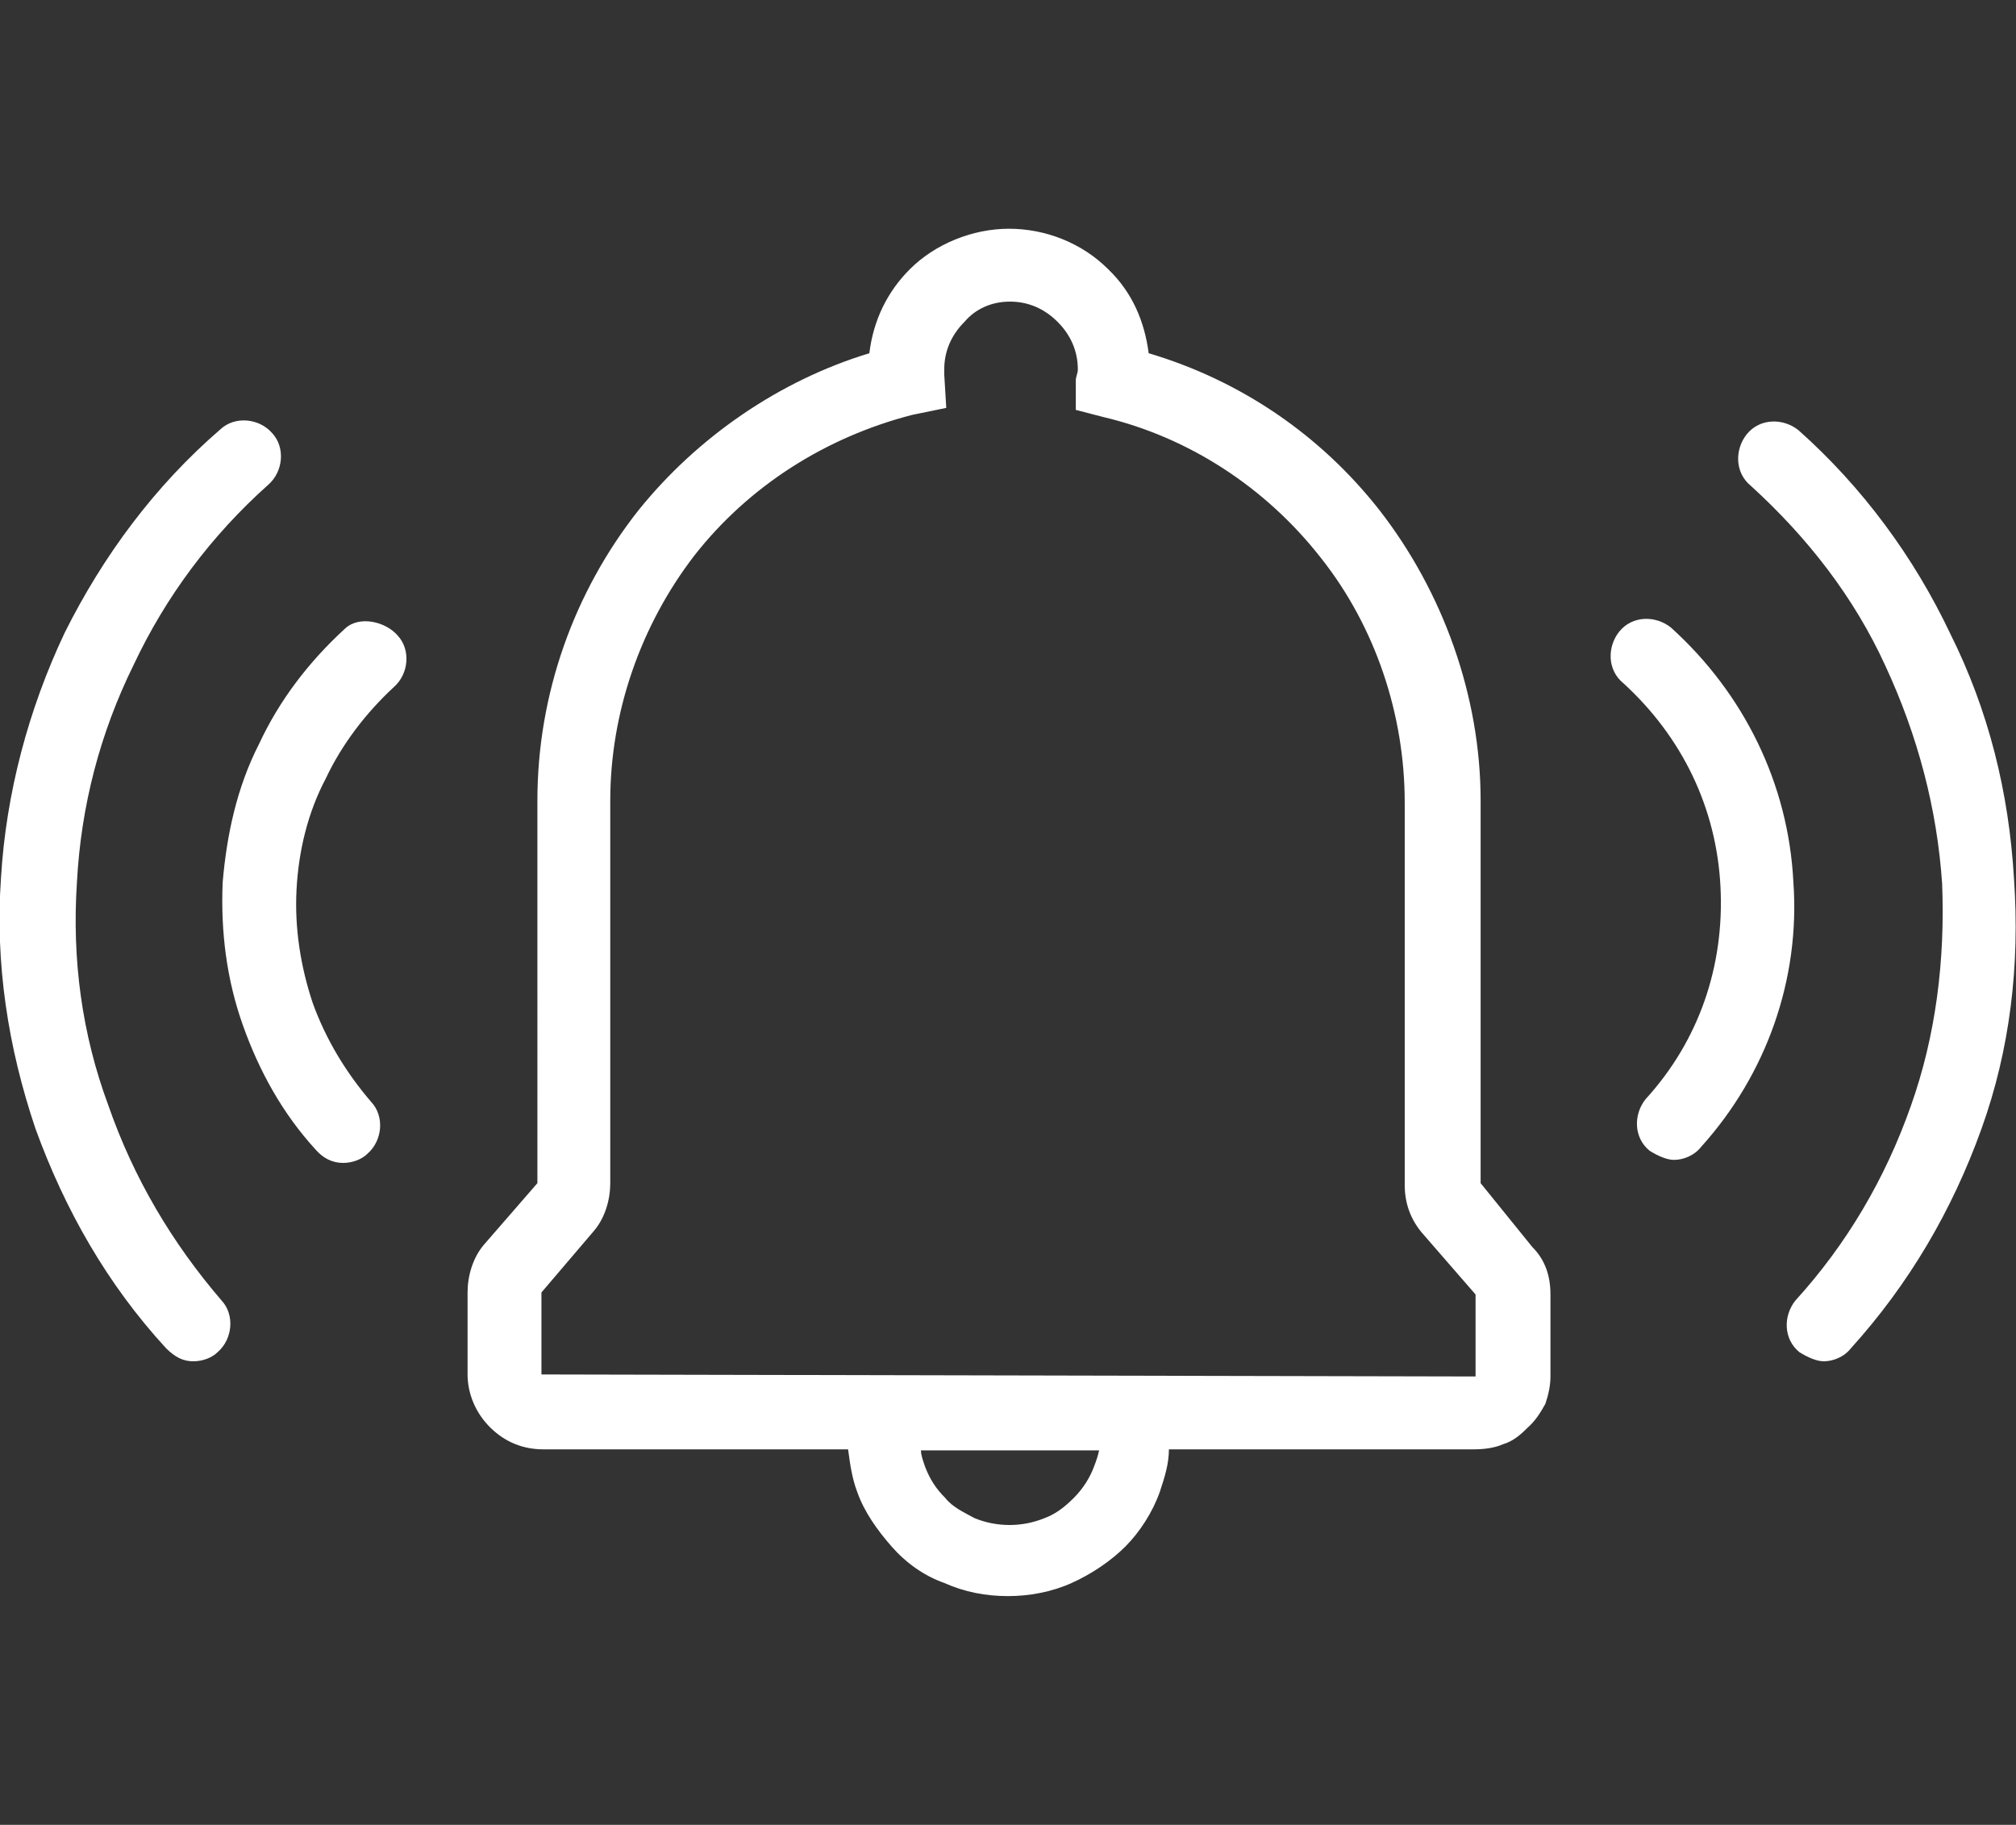
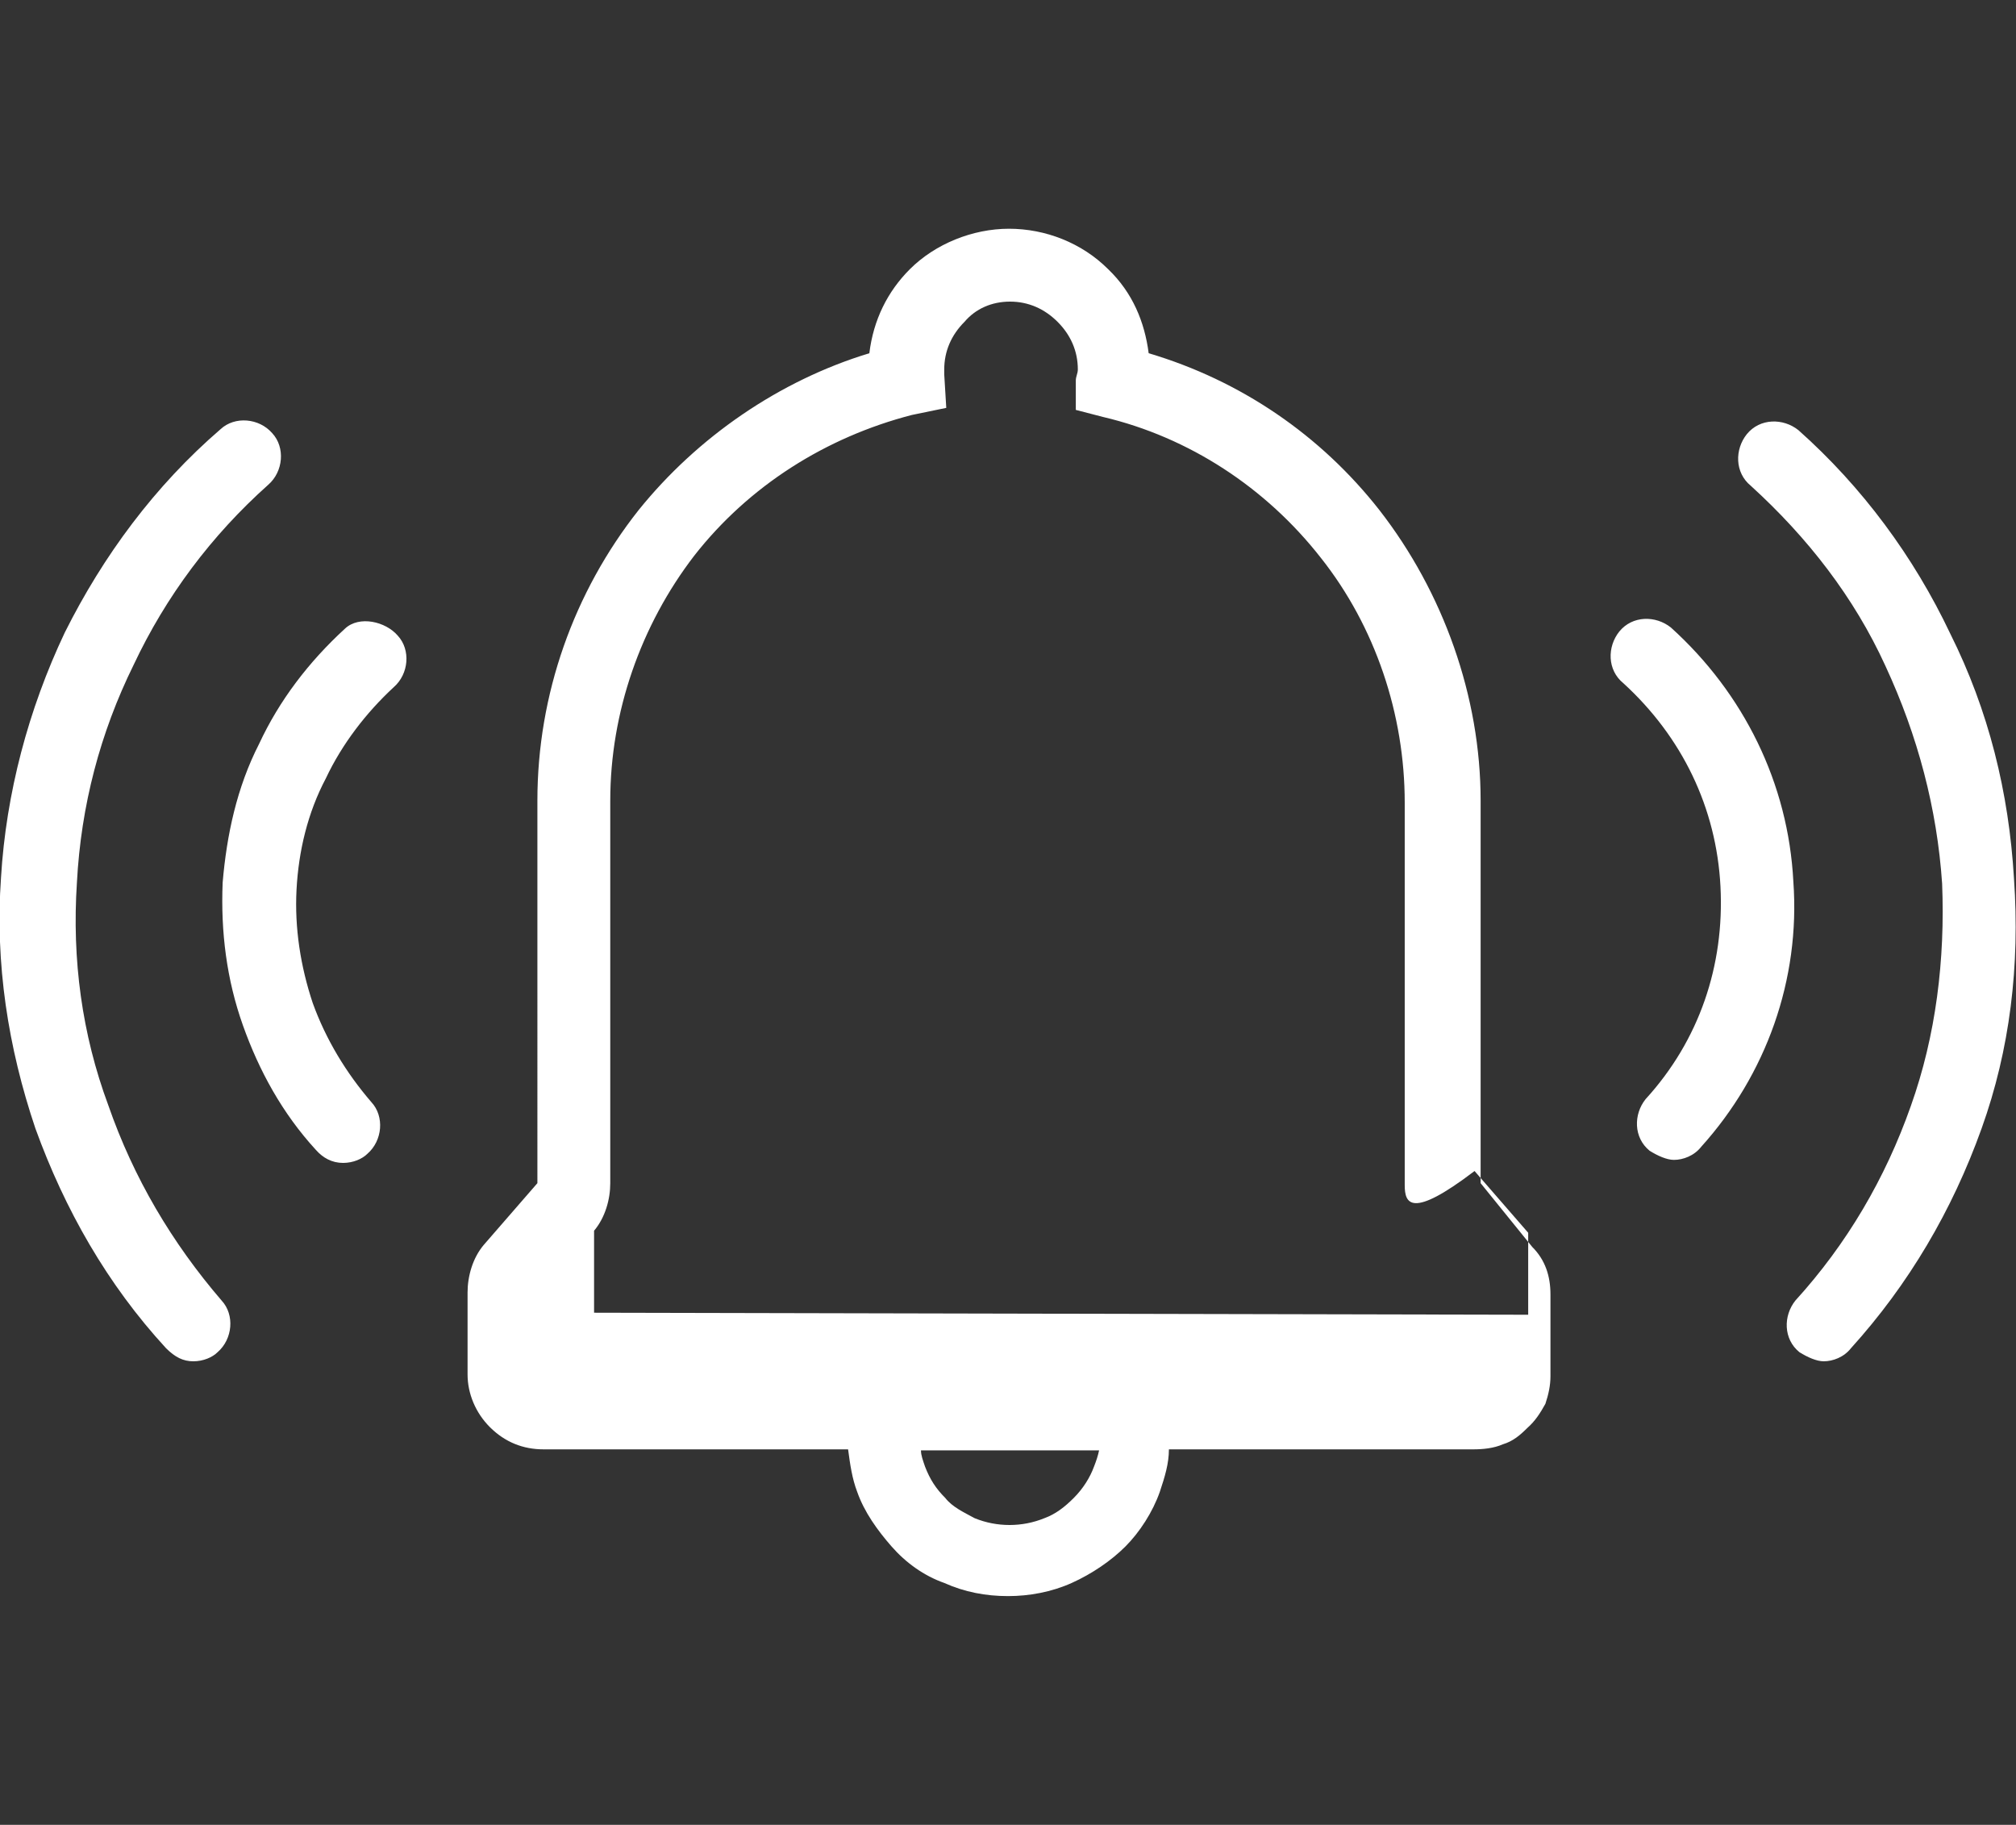
<svg xmlns="http://www.w3.org/2000/svg" version="1.1" id="レイヤー_1" x="0px" y="0px" viewBox="0 0 199.2 180.3" style="enable-background:new 0 0 199.2 180.3;" xml:space="preserve">
  <rect x="0" y="0" width="199.2" height="180.3" fill="#333333" stroke="none" />
  <style type="text/css">
	.st0{fill-rule:evenodd;clip-rule:evenodd;fill:#FFFFFF;}
</style>
-   <path class="st0" d="M195.8,111.5c-2.9,8.1-7.2,15.4-12.9,21.7c-0.7,0.9-1.8,1.3-2.7,1.3c-0.7,0-1.6-0.4-2.4-0.9  c-1.6-1.3-1.6-3.6-0.4-5.1c5.1-5.6,8.9-12.1,11.4-19.2c2.5-7,3.4-14.5,3.1-22c-0.5-7.4-2.4-14.6-5.6-21.5  C183.2,59,178.6,53.1,173,48c-1.6-1.3-1.6-3.6-0.4-5.1c1.3-1.6,3.6-1.6,5.1-0.4c6.3,5.6,11.4,12.5,15,20.1  c3.8,7.6,5.8,15.7,6.3,24.2C199.6,95.4,198.6,103.7,195.8,111.5z M168.1,113.3c-0.7,0.9-1.8,1.3-2.7,1.3c-0.7,0-1.6-0.4-2.4-0.9  c-1.6-1.3-1.6-3.6-0.4-5.1c5.3-5.8,7.8-13.2,7.4-21c-0.4-7.8-3.8-14.8-9.6-20.1c-1.6-1.3-1.6-3.6-0.4-5.1c1.3-1.6,3.6-1.6,5.1-0.4  c7.2,6.5,11.6,15.4,12.1,25.1C177.9,96.8,174.5,106.2,168.1,113.3z M150.9,141.1c-0.7,0.7-1.4,1.3-2.4,1.6c-0.9,0.4-2,0.5-2.9,0.5  h-30.1c0,1.4-0.4,2.7-0.9,4.2c-0.7,2-2,4-3.4,5.4s-3.3,2.7-5.3,3.6c-2,0.9-4.2,1.3-6.3,1.3c-2.2,0-4.3-0.4-6.3-1.3  c-2-0.7-3.8-2-5.2-3.6c-1.4-1.6-2.7-3.4-3.4-5.4c-0.5-1.3-0.7-2.7-0.9-4.2H53.7c-2,0-3.8-0.7-5.3-2.2c-1.4-1.4-2.2-3.3-2.2-5.2v-8.1  c0-1.6,0.5-3.4,1.6-4.7l5.3-6.1V79.1c0-10.5,3.6-20.6,10-28.7c5.8-7.2,13.9-12.8,22.8-15.5c0.4-3.3,1.8-6.1,4-8.3  c2.5-2.5,6.2-4,9.8-4c3.6,0,7.2,1.4,9.8,4c2.4,2.3,3.6,5.2,4,8.3c9.1,2.7,17,8.1,22.8,15.5c6.3,8.1,10,18.4,10,28.7v37.8l5.1,6.3  c1.3,1.3,1.8,2.9,1.8,4.7v8.1c0,0.9-0.2,1.8-0.5,2.7C152.2,139.6,151.7,140.4,150.9,141.1z M91.4,144.9c0.5,1.3,1.1,2.2,2,3.1  c0.7,0.9,1.8,1.4,2.9,2c2.2,0.9,4.7,0.9,6.9,0c1.1-0.4,2-1.1,2.9-2s1.6-2,2-3.1c0.2-0.5,0.4-1.1,0.5-1.6H91  C91,143.8,91.2,144.3,91.4,144.9z M138.8,117.1V79.3c0-8.7-2.9-17.4-8.3-24.2c-5.4-6.9-13-11.9-21.5-13.9l-2.7-0.7v-2.9  c0-0.4,0.2-0.7,0.2-1.1c0-1.8-0.7-3.4-2-4.7s-2.9-2-4.7-2c-1.8,0-3.4,0.7-4.5,2c-1.3,1.3-2,2.9-2,4.7c0,0,0,0.4,0,0.5l0.2,3.3  L90.1,41c-8.5,2.2-16.1,7-21.5,13.9c-5.3,6.9-8.3,15.5-8.3,24.2v37.8c0,1.6-0.5,3.4-1.6,4.7l-5.2,6.1v8.1l92.3,0.2v-8.1l-5.3-6.1  C139.4,120.5,138.8,118.9,138.8,117.1z M32.2,76.9c-1.8,3.4-2.7,7.2-2.9,11s0.4,7.6,1.6,11.2c1.3,3.6,3.3,6.9,5.8,9.8  c1.3,1.4,1.1,3.8-0.4,5.1c-0.5,0.5-1.4,0.9-2.4,0.9c-1.1,0-2-0.5-2.7-1.3c-3.3-3.6-5.6-7.8-7.2-12.3s-2.2-9.2-2-14.1  c0.4-4.7,1.4-9.4,3.6-13.7c2-4.3,4.9-8.1,8.5-11.4c1.4-1.3,4-0.7,5.2,0.7c1.3,1.4,1.1,3.8-0.4,5.1C36.2,70.4,33.8,73.5,32.2,76.9z   M13.2,65.7C9.9,72.4,8,79.6,7.6,87.2c-0.5,7.6,0.5,15,3.1,22c2.5,7.2,6.3,13.6,11.2,19.3c1.3,1.4,1.1,3.8-0.4,5.1  c-0.5,0.5-1.4,0.9-2.4,0.9s-1.8-0.4-2.7-1.3c-5.8-6.3-10-13.7-12.9-21.7c-2.7-8-4-16.3-3.4-24.8c0.5-8.3,2.7-16.6,6.3-24.2  c3.8-7.6,8.9-14.5,15.4-20.1c1.4-1.3,3.8-1.1,5.1,0.4c1.3,1.4,1.1,3.8-0.4,5.1C20.9,52.9,16.4,58.9,13.2,65.7z" />
+   <path class="st0" d="M195.8,111.5c-2.9,8.1-7.2,15.4-12.9,21.7c-0.7,0.9-1.8,1.3-2.7,1.3c-0.7,0-1.6-0.4-2.4-0.9  c-1.6-1.3-1.6-3.6-0.4-5.1c5.1-5.6,8.9-12.1,11.4-19.2c2.5-7,3.4-14.5,3.1-22c-0.5-7.4-2.4-14.6-5.6-21.5  C183.2,59,178.6,53.1,173,48c-1.6-1.3-1.6-3.6-0.4-5.1c1.3-1.6,3.6-1.6,5.1-0.4c6.3,5.6,11.4,12.5,15,20.1  c3.8,7.6,5.8,15.7,6.3,24.2C199.6,95.4,198.6,103.7,195.8,111.5z M168.1,113.3c-0.7,0.9-1.8,1.3-2.7,1.3c-0.7,0-1.6-0.4-2.4-0.9  c-1.6-1.3-1.6-3.6-0.4-5.1c5.3-5.8,7.8-13.2,7.4-21c-0.4-7.8-3.8-14.8-9.6-20.1c-1.6-1.3-1.6-3.6-0.4-5.1c1.3-1.6,3.6-1.6,5.1-0.4  c7.2,6.5,11.6,15.4,12.1,25.1C177.9,96.8,174.5,106.2,168.1,113.3z M150.9,141.1c-0.7,0.7-1.4,1.3-2.4,1.6c-0.9,0.4-2,0.5-2.9,0.5  h-30.1c0,1.4-0.4,2.7-0.9,4.2c-0.7,2-2,4-3.4,5.4s-3.3,2.7-5.3,3.6c-2,0.9-4.2,1.3-6.3,1.3c-2.2,0-4.3-0.4-6.3-1.3  c-2-0.7-3.8-2-5.2-3.6c-1.4-1.6-2.7-3.4-3.4-5.4c-0.5-1.3-0.7-2.7-0.9-4.2H53.7c-2,0-3.8-0.7-5.3-2.2c-1.4-1.4-2.2-3.3-2.2-5.2v-8.1  c0-1.6,0.5-3.4,1.6-4.7l5.3-6.1V79.1c0-10.5,3.6-20.6,10-28.7c5.8-7.2,13.9-12.8,22.8-15.5c0.4-3.3,1.8-6.1,4-8.3  c2.5-2.5,6.2-4,9.8-4c3.6,0,7.2,1.4,9.8,4c2.4,2.3,3.6,5.2,4,8.3c9.1,2.7,17,8.1,22.8,15.5c6.3,8.1,10,18.4,10,28.7v37.8l5.1,6.3  c1.3,1.3,1.8,2.9,1.8,4.7v8.1c0,0.9-0.2,1.8-0.5,2.7C152.2,139.6,151.7,140.4,150.9,141.1z M91.4,144.9c0.5,1.3,1.1,2.2,2,3.1  c0.7,0.9,1.8,1.4,2.9,2c2.2,0.9,4.7,0.9,6.9,0c1.1-0.4,2-1.1,2.9-2s1.6-2,2-3.1c0.2-0.5,0.4-1.1,0.5-1.6H91  C91,143.8,91.2,144.3,91.4,144.9z M138.8,117.1V79.3c0-8.7-2.9-17.4-8.3-24.2c-5.4-6.9-13-11.9-21.5-13.9l-2.7-0.7v-2.9  c0-0.4,0.2-0.7,0.2-1.1c0-1.8-0.7-3.4-2-4.7s-2.9-2-4.7-2c-1.8,0-3.4,0.7-4.5,2c-1.3,1.3-2,2.9-2,4.7c0,0,0,0.4,0,0.5l0.2,3.3  L90.1,41c-8.5,2.2-16.1,7-21.5,13.9c-5.3,6.9-8.3,15.5-8.3,24.2v37.8c0,1.6-0.5,3.4-1.6,4.7v8.1l92.3,0.2v-8.1l-5.3-6.1  C139.4,120.5,138.8,118.9,138.8,117.1z M32.2,76.9c-1.8,3.4-2.7,7.2-2.9,11s0.4,7.6,1.6,11.2c1.3,3.6,3.3,6.9,5.8,9.8  c1.3,1.4,1.1,3.8-0.4,5.1c-0.5,0.5-1.4,0.9-2.4,0.9c-1.1,0-2-0.5-2.7-1.3c-3.3-3.6-5.6-7.8-7.2-12.3s-2.2-9.2-2-14.1  c0.4-4.7,1.4-9.4,3.6-13.7c2-4.3,4.9-8.1,8.5-11.4c1.4-1.3,4-0.7,5.2,0.7c1.3,1.4,1.1,3.8-0.4,5.1C36.2,70.4,33.8,73.5,32.2,76.9z   M13.2,65.7C9.9,72.4,8,79.6,7.6,87.2c-0.5,7.6,0.5,15,3.1,22c2.5,7.2,6.3,13.6,11.2,19.3c1.3,1.4,1.1,3.8-0.4,5.1  c-0.5,0.5-1.4,0.9-2.4,0.9s-1.8-0.4-2.7-1.3c-5.8-6.3-10-13.7-12.9-21.7c-2.7-8-4-16.3-3.4-24.8c0.5-8.3,2.7-16.6,6.3-24.2  c3.8-7.6,8.9-14.5,15.4-20.1c1.4-1.3,3.8-1.1,5.1,0.4c1.3,1.4,1.1,3.8-0.4,5.1C20.9,52.9,16.4,58.9,13.2,65.7z" />
</svg>